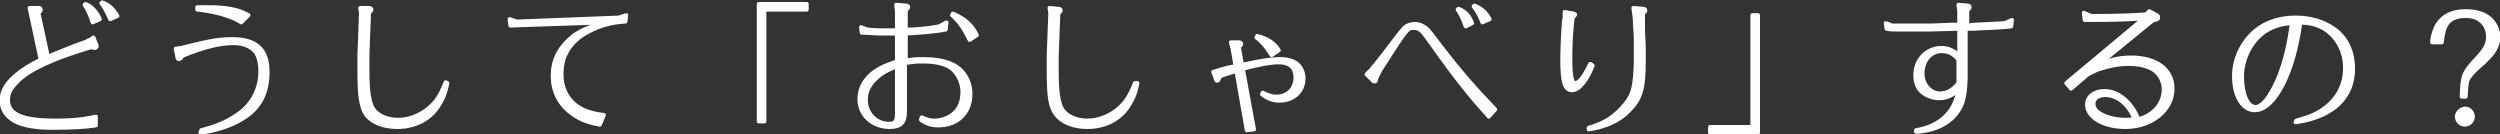
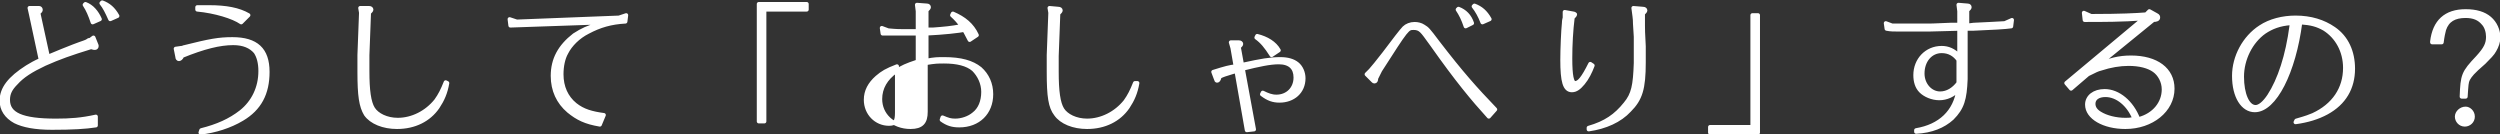
<svg xmlns="http://www.w3.org/2000/svg" version="1.1" id="レイヤー_1" x="0" y="0" width="313" height="16.8" style="enable-background:new 0 0 313 16.8" xml:space="preserve">
  <rect width="100%" height="100%" fill="#333333" stroke="none" />
  <style>.st2{fill:#fff;stroke:#fff;stroke-width:.5;stroke-linecap:round;stroke-linejoin:round;stroke-miterlimit:10}</style>
-   <path class="st2" d="M6 7.1c1.4-.6 2.2-.9 3.2-1.3 1.3-.5 1.5-.5 1.8-.7.1-.1.2-.1.3-.1l.4-.3.4 1v.1c0 .1-.1.2-.2.2s-.2 0-.5-.1c-2.6.8-4 1.3-5.8 2.1-1.7.8-2.8 1.5-3.6 2.4-.7.7-1 1.3-1 2.1 0 1.8 1.7 2.6 6 2.6 1.8 0 3.2-.1 5-.5v1.1c-1.3.2-2.9.3-5.5.3-2.1 0-3.6-.3-4.6-.8C.8 14.6.2 13.7.2 12.6c0-1.5 1-2.8 3.2-4.2.5-.3 1-.6 1.7-.9L3.9 1.9 3.7 1h1.2c.1 0 .2.1.2.2s0 .2-.3.4L6 7.1zm5.6-4.3c-.3-.9-.6-1.6-1-2.2l.1-.1c.8.3 1.4 1 1.8 1.9l-.9.4zm2.2-.4c-.4-.9-.7-1.5-1.1-2l.1-.1c.8.3 1.4.8 1.9 1.7l-.9.4zM25.2 16.3c2-.5 3.6-1.2 5-2.3 1.5-1.2 2.4-3 2.4-5.1 0-1-.2-1.8-.6-2.4-.6-.7-1.5-1.1-2.8-1.1-1.7 0-3.7.5-6.4 1.6-.1.3-.3.4-.4.4-.1 0-.2-.1-.2-.3l-.2-1 .7-.1h.1c.2-.1.3-.1.3-.1 3.2-.8 4.3-1 6-1 3 0 4.4 1.3 4.4 4.1 0 2.7-1 4.6-3.2 5.9-1.5.9-3.4 1.5-5.2 1.7l.1-.3zM24.7.9h1.5c2.1 0 3.7.3 4.9 1l-.9.9c-1-.7-3.3-1.4-5.5-1.6V.9zM56 10.4c-.2 1.2-.6 2.1-1.2 3-1.1 1.6-2.9 2.5-5.1 2.5-1.7 0-3.2-.6-3.9-1.6-.6-1-.8-2.3-.8-5.3V6.9l.2-5.3-.1-.6h1.1c.2 0 .3.1.3.2s-.1.2-.3.4L46 6.9v2c0 2.4.2 3.9.7 4.7.5.8 1.7 1.4 3.1 1.4 1.8 0 3.6-.9 4.8-2.4.5-.7.8-1.3 1.2-2.3l.2.1zM64.7 2.7l12.8-.5.9-.3-.1.8c-1.8.1-3.2.5-4.7 1.3-1.2.6-2.2 1.6-2.7 2.6-.4.7-.6 1.7-.6 2.7 0 1.6.6 2.9 1.7 3.8 1 .8 2.1 1.1 3.6 1.3l-.5 1.2c-1.8-.3-2.8-.8-3.9-1.7-1.3-1.1-2-2.6-2-4.4 0-2.1.9-3.7 2.7-5.1C73 3.7 73.5 3.5 75 3c.2-.1.3-.1.5-.2l-11.6.4-.1-.8.9.3zM95 .5h6v.7h-5.3v14H95V.5zM112.3 4.2h-1.5c-.9 0-.9 0-2.6-.1h-.3l-.1-.7.8.3c1 .1 1.5.1 2 .1h1.7V1.4l-.1-.8 1.3.1c.1 0 .2.1.2.2s-.1.2-.3.4v2.4h.8c1.4-.1 2.4-.2 3.4-.4l.9-.5-.1.9c-1 .2-2.9.4-5 .5v3.4c1-.2 1.4-.2 2.2-.2 2.1 0 3.5.4 4.5 1.2.9.8 1.4 1.9 1.4 3.2 0 2.3-1.6 3.9-4 3.9-.9 0-1.5-.2-2.2-.7l.1-.3c.7.3 1 .4 1.6.4.8 0 1.7-.3 2.3-.8.8-.6 1.2-1.6 1.2-2.8 0-1.1-.5-2.1-1.2-2.8-.8-.7-2.1-1-3.7-1-.8 0-1.1 0-2.3.2V14c0 1.3-.5 1.9-1.9 1.9-2.2 0-3.8-1.5-3.8-3.5 0-1.4.7-2.6 2-3.5.8-.5 1.2-.7 2.7-1.2V4.2zm0 4.1c-1.3.5-1.8.8-2.5 1.4-.9.8-1.4 1.7-1.4 2.8 0 1.7 1.3 3 2.9 3 .8 0 1-.3 1-1.4V8.3zm9.1-3.3c-.7-1.4-1.2-2.2-2.2-3.1l.1-.2c1.4.6 2.4 1.4 3 2.7l-.9.6zM142.4 10.4c-.2 1.2-.6 2.1-1.2 3-1.1 1.6-2.9 2.5-5.1 2.5-1.7 0-3.2-.6-3.9-1.6-.7-.9-.9-2.2-.9-5.3V6.9l.2-5.3-.1-.6 1.1.1c.2 0 .3.1.3.2s-.1.2-.3.4l-.2 5.3v2c0 2.4.2 3.9.7 4.7.5.8 1.7 1.4 3.1 1.4 1.8 0 3.6-.9 4.8-2.4.5-.7.8-1.3 1.2-2.3h.3zM154.4 9c-1 .3-1.3.4-1.7.6-.1.4-.2.5-.3.5s-.1 0-.2-.3l-.3-.8c1.6-.5 2-.6 2.8-.7l-.4-2.3-.2-.7h1c.2 0 .3.1.3.2s-.1.2-.3.4l.4 2.2h.1c2.3-.5 3.4-.7 4.7-.7.9 0 1.6.2 2.1.6s.8 1.1.8 1.8c0 1.7-1.3 2.8-3 2.8-.8 0-1.4-.2-2.2-.8l.1-.2c.6.3 1.1.5 1.7.5 1.4 0 2.4-1 2.4-2.4 0-1.2-.7-1.9-2.1-1.9-1.1 0-2.5.3-4.5.8l1.4 7.6-.9.1-1.3-7.4-.4.1zm4.8-2.1c-.7-1.1-1.2-1.7-1.9-2.2l.1-.2c1.2.3 2.2.9 2.7 1.8l-.9.6zM172.3 9.8c0 .3-.1.4-.2.4s-.1 0-.2-.1l-.8-.8.5-.5c.6-.7.6-.7 1.7-2.1 1.2-1.6 2.2-2.9 2.5-3.2.3-.3.8-.5 1.3-.5.4 0 .8.1 1.1.3.5.3.6.4 1.8 2 3 3.9 4.7 5.8 7.2 8.4l-.8.9c-2-2.2-4-4.6-7.1-9-.8-1.1-1-1.4-1.3-1.7-.3-.3-.6-.4-1-.4-.8 0-.8 0-4.2 5.3l-.5 1h0zm11.2-6.5c-.3-.9-.6-1.5-1-2.1l.1-.1c.8.3 1.4.9 1.7 1.8l-.8.4zm2.1-.5c-.3-.8-.7-1.5-1.1-2l.1-.1c.8.3 1.4.8 1.9 1.7l-.9.4zM195.9 1.5l1.1.2c.1 0 .2.1.2.1 0 .1-.1.2-.3.4-.2 1.6-.3 3.4-.3 5.1 0 2.2.2 3.1.6 3.1.5 0 1-.6 1.9-2.4l.3.2c-.3.8-.7 1.6-1.2 2.2-.5.6-.9.9-1.4.9-.9 0-1.2-1.1-1.2-3.8 0-1.3.1-3.7.2-4.6 0-.4.1-.6.1-.7v-.7zm3 14.5c2.1-.6 3.4-1.5 4.6-3 1-1.2 1.2-2.3 1.3-5.1V4.6l-.1-1.6c0-.8-.1-1.1-.2-2l1.2.1c.2 0 .3.1.3.2s-.1.2-.3.4v1.5c0 .3 0 1 .1 2.6v2c0 3.3-.4 4.6-1.8 6-1.2 1.3-3 2.1-5.1 2.4V16zM220.1 16.6h-6v-.7h5.3v-14h.7v14.7zM247.1 3.1c1.7-.1 2.5-.1 3.9-.2l.9-.4-.1.8c-.7.1-2.3.2-4.8.3h-.9v6.3c-.1 2.5-.4 3.6-1.7 4.9-1.1 1-2.6 1.6-4.5 1.7v-.2c3-.5 4.9-2.3 5.3-5.1-.6.7-1.5 1.1-2.4 1.1-.9 0-1.8-.4-2.3-.9-.5-.5-.7-1.2-.7-2 0-1.9 1.4-3.4 3.3-3.4.8 0 1.5.3 2.2 1V3.6h0c-3.4.1-3.4.1-3.8.1h-3.8c-.6 0-1 0-1.5-.1l-.1-.7.8.3h4.6c.2 0 .4 0 2.7-.1h1.1V1.4l-.1-.8 1.2.1c.1 0 .2.1.2.2s-.1.2-.3.4v1.9l.8-.1zm-1.9 4.4c-.5-.7-1.2-1.1-2.1-1.1-1.4 0-2.4 1.2-2.4 2.8 0 1.4 1 2.5 2.2 2.5.9 0 1.7-.5 2.3-1.3V7.5zM262.6 8.2c1.5-.7 2.7-1 4.2-1 3.2 0 5.2 1.5 5.2 3.9 0 2.7-2.6 4.8-5.9 4.8-2.7 0-4.8-1.2-4.8-2.8 0-1 .9-1.7 2.2-1.7 1.7 0 3.4 1.4 4.2 3.5h.1c1.9-.5 3.1-2 3.1-3.7 0-1-.5-1.9-1.2-2.4s-1.8-.8-3.2-.8c-1.1 0-2.3.2-3.5.6-.4.1-.6.2-1.6.7l-2.1 1.8-.6-.7 9.7-8.1c-2.7.2-5.1.2-7.4.2l-.1-.9.9.4H262.1c3.3 0 5.4-.1 6.6-.2l.4-.4.9.5c.2.1.2.2.2.3 0 .2-.2.3-.6.3l-7 5.7zm4.6 6.6c-.7-1.7-2.1-2.9-3.6-2.9-.9 0-1.5.4-1.5 1.1 0 .5.3.9.8 1.2.8.5 2 .8 3.2.8.4 0 .5 0 1.1-.1v-.1zM287.5 15.1c1.4-.4 1.6-.5 2.1-.7 2.6-1.2 4-3.3 4-5.9 0-2.1-1-3.9-2.6-4.9-.9-.5-1.6-.7-3-.8-.8 6.2-3.2 11-5.7 11-1.5 0-2.6-1.7-2.6-4.3 0-2.4 1.3-4.8 3.3-6.1 1.2-.8 2.8-1.2 4.4-1.2 1.9 0 3.5.5 4.8 1.4 1.6 1.1 2.4 2.9 2.4 5 0 2.4-1.1 4.3-3.3 5.5-1.1.6-2.4 1-3.9 1.2l.1-.2zm-.7-12.2c-1.4.1-2.4.5-3.3 1.1-1.7 1.2-2.8 3.4-2.8 5.6 0 2.2.7 3.8 1.7 3.8.5 0 1.1-.5 1.7-1.4 1.3-2 2.3-5 2.8-8.8v-.3 0h-.1zM304.5 5.2c.3-2.5 1.7-3.8 4.2-3.8 1.3 0 2.3.3 3 .9.7.6 1.1 1.5 1.1 2.4 0 .5-.2 1.1-.5 1.6-.2.4-.7.9-1.3 1.5-1.5 1.3-1.7 1.6-2 2.1-.2.4-.2.7-.3 2.2h-.5c.1-2.7.2-3 2-4.9 1-1.1 1.3-1.7 1.3-2.6 0-.6-.2-1.3-.6-1.7-.5-.6-1.2-.9-2.2-.9-1.4 0-2.3.5-2.7 1.7-.1.4-.2.8-.3 1.6h-1.2zm5.1 9.4c0 .6-.5 1-1 1-.6 0-1-.5-1-1s.5-1 1.1-1c.4 0 .9.4.9 1z" />
+   <path class="st2" d="M6 7.1c1.4-.6 2.2-.9 3.2-1.3 1.3-.5 1.5-.5 1.8-.7.1-.1.2-.1.3-.1l.4-.3.4 1v.1c0 .1-.1.2-.2.2s-.2 0-.5-.1c-2.6.8-4 1.3-5.8 2.1-1.7.8-2.8 1.5-3.6 2.4-.7.7-1 1.3-1 2.1 0 1.8 1.7 2.6 6 2.6 1.8 0 3.2-.1 5-.5v1.1c-1.3.2-2.9.3-5.5.3-2.1 0-3.6-.3-4.6-.8C.8 14.6.2 13.7.2 12.6c0-1.5 1-2.8 3.2-4.2.5-.3 1-.6 1.7-.9L3.9 1.9 3.7 1h1.2c.1 0 .2.1.2.2s0 .2-.3.4L6 7.1zm5.6-4.3c-.3-.9-.6-1.6-1-2.2l.1-.1c.8.3 1.4 1 1.8 1.9l-.9.4zm2.2-.4c-.4-.9-.7-1.5-1.1-2l.1-.1c.8.3 1.4.8 1.9 1.7l-.9.4zM25.2 16.3c2-.5 3.6-1.2 5-2.3 1.5-1.2 2.4-3 2.4-5.1 0-1-.2-1.8-.6-2.4-.6-.7-1.5-1.1-2.8-1.1-1.7 0-3.7.5-6.4 1.6-.1.3-.3.4-.4.4-.1 0-.2-.1-.2-.3l-.2-1 .7-.1h.1c.2-.1.3-.1.3-.1 3.2-.8 4.3-1 6-1 3 0 4.4 1.3 4.4 4.1 0 2.7-1 4.6-3.2 5.9-1.5.9-3.4 1.5-5.2 1.7l.1-.3zM24.7.9h1.5c2.1 0 3.7.3 4.9 1l-.9.9c-1-.7-3.3-1.4-5.5-1.6V.9zM56 10.4c-.2 1.2-.6 2.1-1.2 3-1.1 1.6-2.9 2.5-5.1 2.5-1.7 0-3.2-.6-3.9-1.6-.6-1-.8-2.3-.8-5.3V6.9l.2-5.3-.1-.6h1.1c.2 0 .3.1.3.2s-.1.2-.3.4L46 6.9v2c0 2.4.2 3.9.7 4.7.5.8 1.7 1.4 3.1 1.4 1.8 0 3.6-.9 4.8-2.4.5-.7.8-1.3 1.2-2.3l.2.1zM64.7 2.7l12.8-.5.9-.3-.1.8c-1.8.1-3.2.5-4.7 1.3-1.2.6-2.2 1.6-2.7 2.6-.4.7-.6 1.7-.6 2.7 0 1.6.6 2.9 1.7 3.8 1 .8 2.1 1.1 3.6 1.3l-.5 1.2c-1.8-.3-2.8-.8-3.9-1.7-1.3-1.1-2-2.6-2-4.4 0-2.1.9-3.7 2.7-5.1C73 3.7 73.5 3.5 75 3c.2-.1.3-.1.5-.2l-11.6.4-.1-.8.9.3zM95 .5h6v.7h-5.3v14H95V.5zM112.3 4.2h-1.5h-.3l-.1-.7.8.3c1 .1 1.5.1 2 .1h1.7V1.4l-.1-.8 1.3.1c.1 0 .2.1.2.2s-.1.2-.3.4v2.4h.8c1.4-.1 2.4-.2 3.4-.4l.9-.5-.1.9c-1 .2-2.9.4-5 .5v3.4c1-.2 1.4-.2 2.2-.2 2.1 0 3.5.4 4.5 1.2.9.8 1.4 1.9 1.4 3.2 0 2.3-1.6 3.9-4 3.9-.9 0-1.5-.2-2.2-.7l.1-.3c.7.3 1 .4 1.6.4.8 0 1.7-.3 2.3-.8.8-.6 1.2-1.6 1.2-2.8 0-1.1-.5-2.1-1.2-2.8-.8-.7-2.1-1-3.7-1-.8 0-1.1 0-2.3.2V14c0 1.3-.5 1.9-1.9 1.9-2.2 0-3.8-1.5-3.8-3.5 0-1.4.7-2.6 2-3.5.8-.5 1.2-.7 2.7-1.2V4.2zm0 4.1c-1.3.5-1.8.8-2.5 1.4-.9.8-1.4 1.7-1.4 2.8 0 1.7 1.3 3 2.9 3 .8 0 1-.3 1-1.4V8.3zm9.1-3.3c-.7-1.4-1.2-2.2-2.2-3.1l.1-.2c1.4.6 2.4 1.4 3 2.7l-.9.6zM142.4 10.4c-.2 1.2-.6 2.1-1.2 3-1.1 1.6-2.9 2.5-5.1 2.5-1.7 0-3.2-.6-3.9-1.6-.7-.9-.9-2.2-.9-5.3V6.9l.2-5.3-.1-.6 1.1.1c.2 0 .3.1.3.2s-.1.2-.3.4l-.2 5.3v2c0 2.4.2 3.9.7 4.7.5.8 1.7 1.4 3.1 1.4 1.8 0 3.6-.9 4.8-2.4.5-.7.8-1.3 1.2-2.3h.3zM154.4 9c-1 .3-1.3.4-1.7.6-.1.4-.2.5-.3.5s-.1 0-.2-.3l-.3-.8c1.6-.5 2-.6 2.8-.7l-.4-2.3-.2-.7h1c.2 0 .3.1.3.2s-.1.2-.3.4l.4 2.2h.1c2.3-.5 3.4-.7 4.7-.7.9 0 1.6.2 2.1.6s.8 1.1.8 1.8c0 1.7-1.3 2.8-3 2.8-.8 0-1.4-.2-2.2-.8l.1-.2c.6.3 1.1.5 1.7.5 1.4 0 2.4-1 2.4-2.4 0-1.2-.7-1.9-2.1-1.9-1.1 0-2.5.3-4.5.8l1.4 7.6-.9.1-1.3-7.4-.4.1zm4.8-2.1c-.7-1.1-1.2-1.7-1.9-2.2l.1-.2c1.2.3 2.2.9 2.7 1.8l-.9.6zM172.3 9.8c0 .3-.1.4-.2.4s-.1 0-.2-.1l-.8-.8.5-.5c.6-.7.6-.7 1.7-2.1 1.2-1.6 2.2-2.9 2.5-3.2.3-.3.8-.5 1.3-.5.4 0 .8.1 1.1.3.5.3.6.4 1.8 2 3 3.9 4.7 5.8 7.2 8.4l-.8.9c-2-2.2-4-4.6-7.1-9-.8-1.1-1-1.4-1.3-1.7-.3-.3-.6-.4-1-.4-.8 0-.8 0-4.2 5.3l-.5 1h0zm11.2-6.5c-.3-.9-.6-1.5-1-2.1l.1-.1c.8.3 1.4.9 1.7 1.8l-.8.4zm2.1-.5c-.3-.8-.7-1.5-1.1-2l.1-.1c.8.3 1.4.8 1.9 1.7l-.9.4zM195.9 1.5l1.1.2c.1 0 .2.1.2.1 0 .1-.1.2-.3.4-.2 1.6-.3 3.4-.3 5.1 0 2.2.2 3.1.6 3.1.5 0 1-.6 1.9-2.4l.3.2c-.3.8-.7 1.6-1.2 2.2-.5.6-.9.9-1.4.9-.9 0-1.2-1.1-1.2-3.8 0-1.3.1-3.7.2-4.6 0-.4.1-.6.1-.7v-.7zm3 14.5c2.1-.6 3.4-1.5 4.6-3 1-1.2 1.2-2.3 1.3-5.1V4.6l-.1-1.6c0-.8-.1-1.1-.2-2l1.2.1c.2 0 .3.1.3.2s-.1.2-.3.4v1.5c0 .3 0 1 .1 2.6v2c0 3.3-.4 4.6-1.8 6-1.2 1.3-3 2.1-5.1 2.4V16zM220.1 16.6h-6v-.7h5.3v-14h.7v14.7zM247.1 3.1c1.7-.1 2.5-.1 3.9-.2l.9-.4-.1.8c-.7.1-2.3.2-4.8.3h-.9v6.3c-.1 2.5-.4 3.6-1.7 4.9-1.1 1-2.6 1.6-4.5 1.7v-.2c3-.5 4.9-2.3 5.3-5.1-.6.7-1.5 1.1-2.4 1.1-.9 0-1.8-.4-2.3-.9-.5-.5-.7-1.2-.7-2 0-1.9 1.4-3.4 3.3-3.4.8 0 1.5.3 2.2 1V3.6h0c-3.4.1-3.4.1-3.8.1h-3.8c-.6 0-1 0-1.5-.1l-.1-.7.8.3h4.6c.2 0 .4 0 2.7-.1h1.1V1.4l-.1-.8 1.2.1c.1 0 .2.1.2.2s-.1.2-.3.4v1.9l.8-.1zm-1.9 4.4c-.5-.7-1.2-1.1-2.1-1.1-1.4 0-2.4 1.2-2.4 2.8 0 1.4 1 2.5 2.2 2.5.9 0 1.7-.5 2.3-1.3V7.5zM262.6 8.2c1.5-.7 2.7-1 4.2-1 3.2 0 5.2 1.5 5.2 3.9 0 2.7-2.6 4.8-5.9 4.8-2.7 0-4.8-1.2-4.8-2.8 0-1 .9-1.7 2.2-1.7 1.7 0 3.4 1.4 4.2 3.5h.1c1.9-.5 3.1-2 3.1-3.7 0-1-.5-1.9-1.2-2.4s-1.8-.8-3.2-.8c-1.1 0-2.3.2-3.5.6-.4.1-.6.2-1.6.7l-2.1 1.8-.6-.7 9.7-8.1c-2.7.2-5.1.2-7.4.2l-.1-.9.9.4H262.1c3.3 0 5.4-.1 6.6-.2l.4-.4.9.5c.2.1.2.2.2.3 0 .2-.2.3-.6.3l-7 5.7zm4.6 6.6c-.7-1.7-2.1-2.9-3.6-2.9-.9 0-1.5.4-1.5 1.1 0 .5.3.9.8 1.2.8.5 2 .8 3.2.8.4 0 .5 0 1.1-.1v-.1zM287.5 15.1c1.4-.4 1.6-.5 2.1-.7 2.6-1.2 4-3.3 4-5.9 0-2.1-1-3.9-2.6-4.9-.9-.5-1.6-.7-3-.8-.8 6.2-3.2 11-5.7 11-1.5 0-2.6-1.7-2.6-4.3 0-2.4 1.3-4.8 3.3-6.1 1.2-.8 2.8-1.2 4.4-1.2 1.9 0 3.5.5 4.8 1.4 1.6 1.1 2.4 2.9 2.4 5 0 2.4-1.1 4.3-3.3 5.5-1.1.6-2.4 1-3.9 1.2l.1-.2zm-.7-12.2c-1.4.1-2.4.5-3.3 1.1-1.7 1.2-2.8 3.4-2.8 5.6 0 2.2.7 3.8 1.7 3.8.5 0 1.1-.5 1.7-1.4 1.3-2 2.3-5 2.8-8.8v-.3 0h-.1zM304.5 5.2c.3-2.5 1.7-3.8 4.2-3.8 1.3 0 2.3.3 3 .9.7.6 1.1 1.5 1.1 2.4 0 .5-.2 1.1-.5 1.6-.2.4-.7.9-1.3 1.5-1.5 1.3-1.7 1.6-2 2.1-.2.4-.2.7-.3 2.2h-.5c.1-2.7.2-3 2-4.9 1-1.1 1.3-1.7 1.3-2.6 0-.6-.2-1.3-.6-1.7-.5-.6-1.2-.9-2.2-.9-1.4 0-2.3.5-2.7 1.7-.1.4-.2.8-.3 1.6h-1.2zm5.1 9.4c0 .6-.5 1-1 1-.6 0-1-.5-1-1s.5-1 1.1-1c.4 0 .9.4.9 1z" />
</svg>